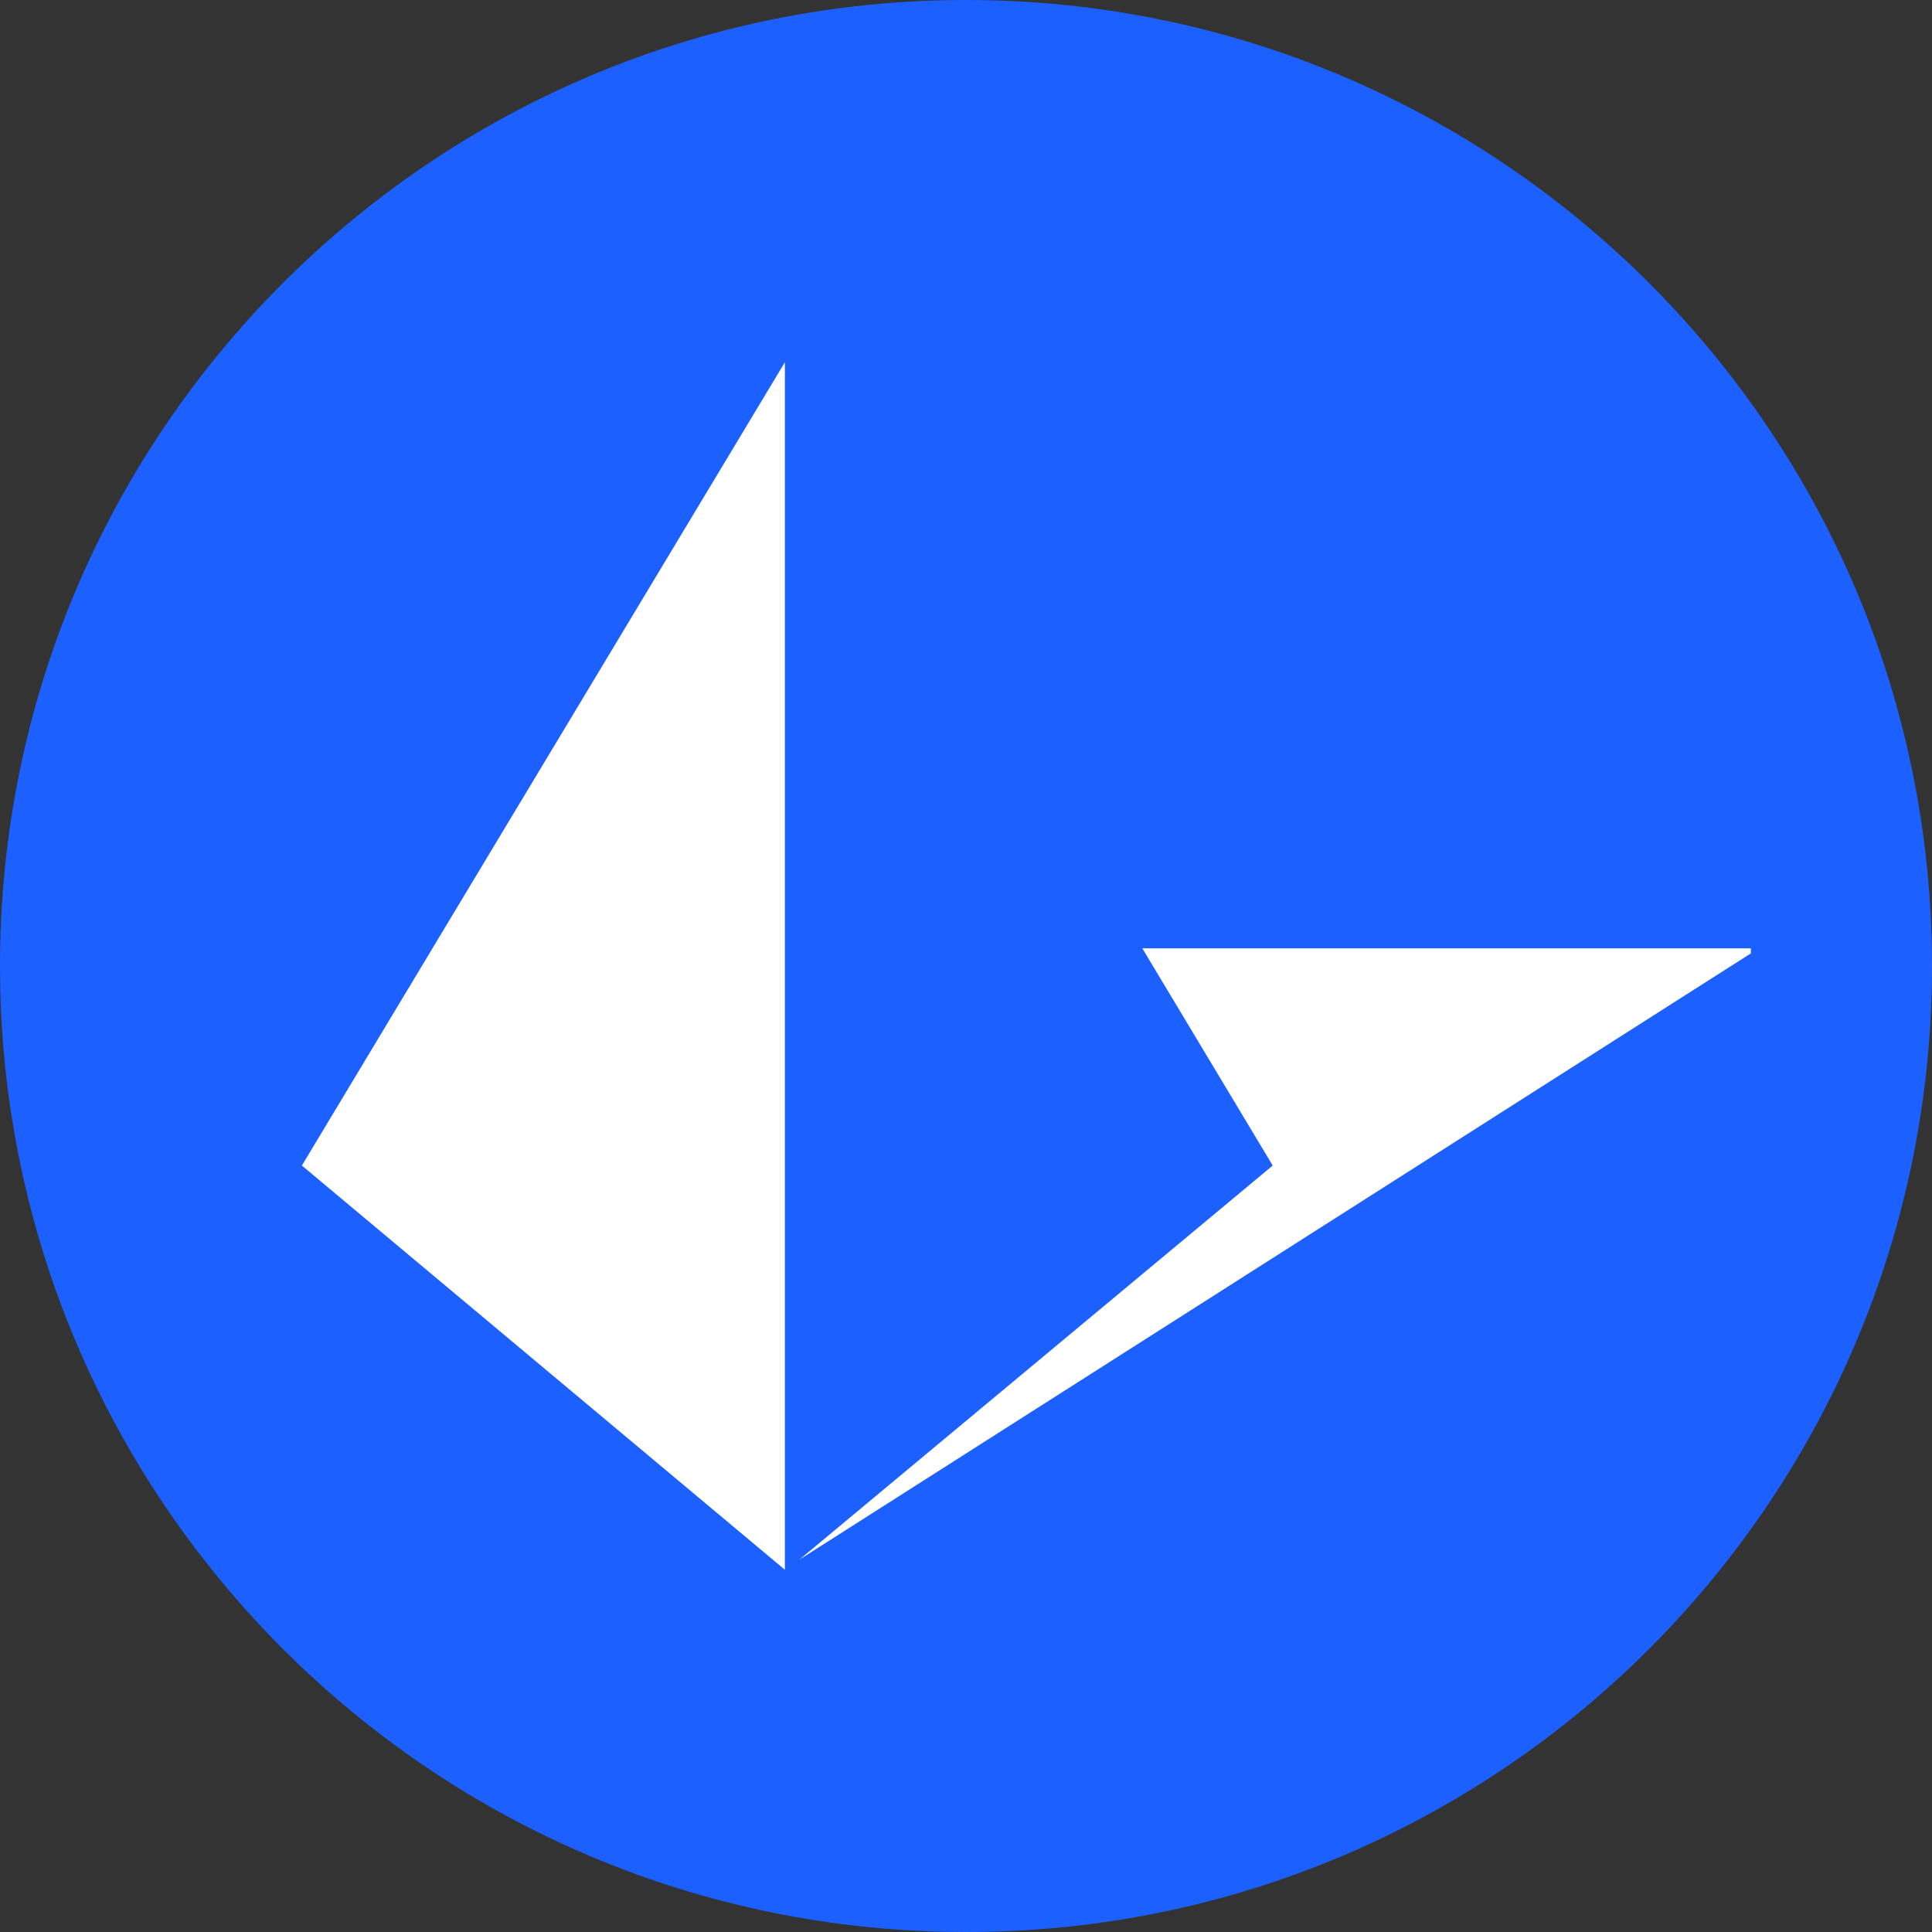
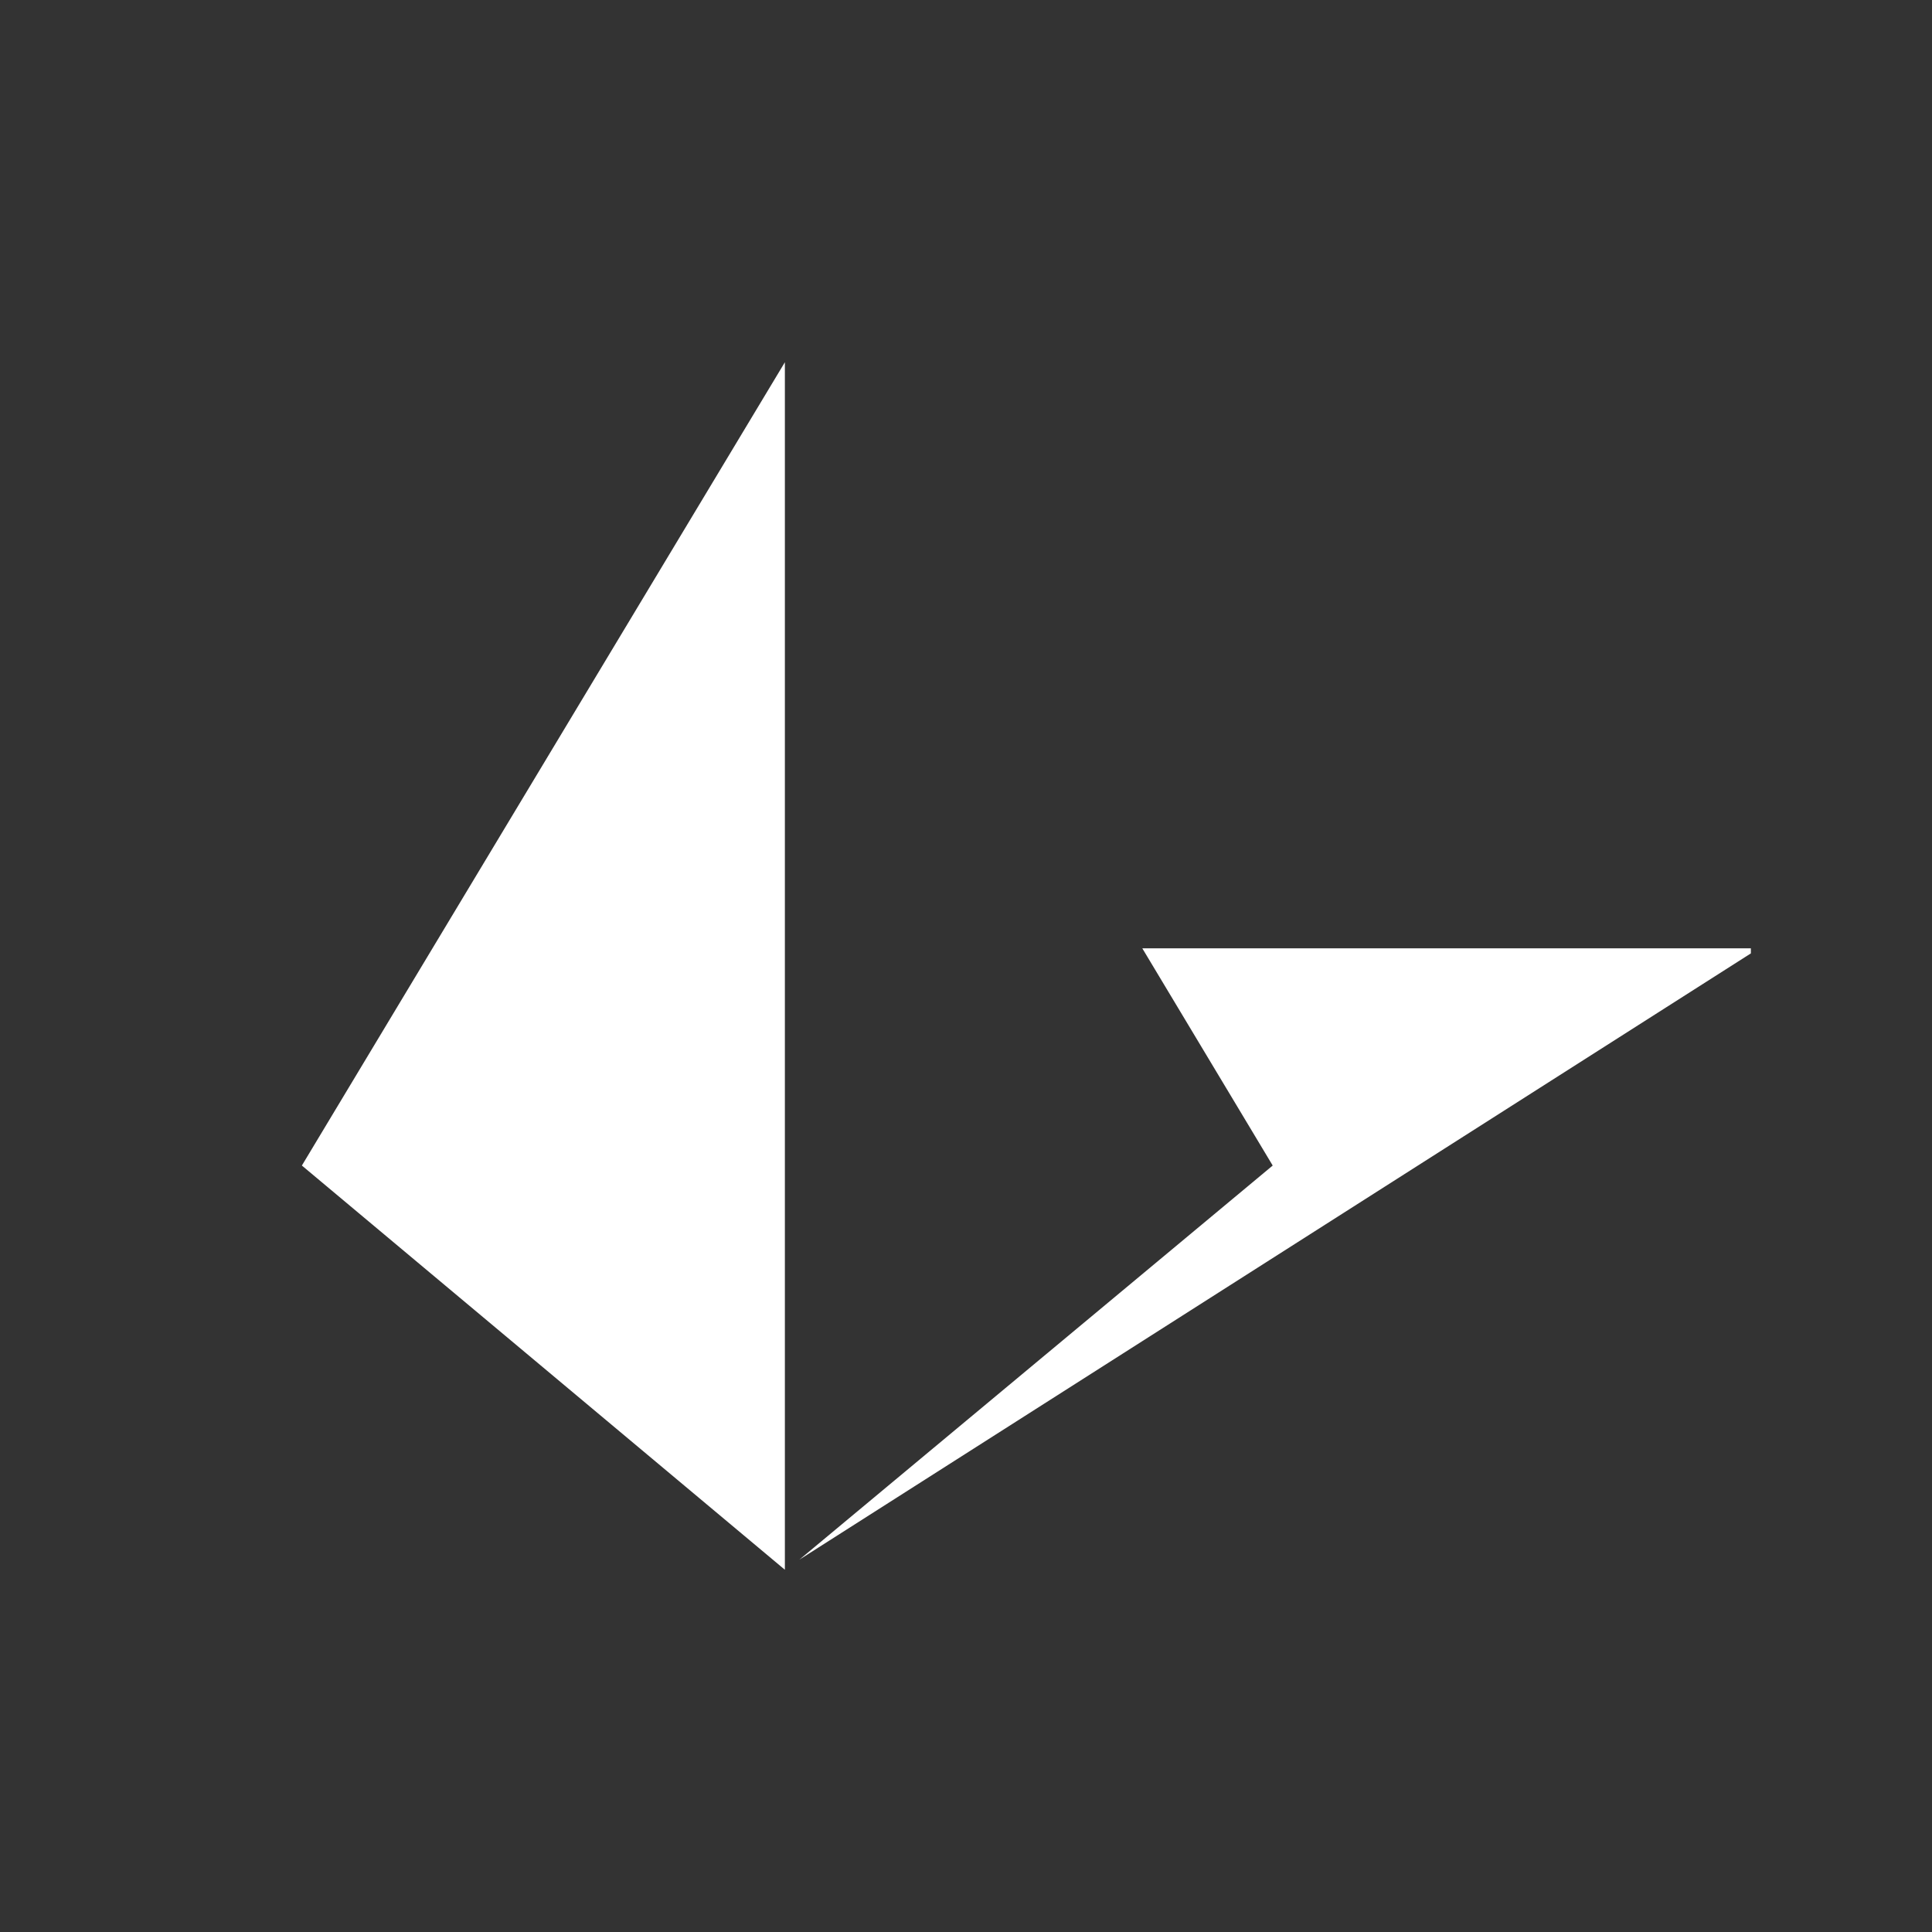
<svg xmlns="http://www.w3.org/2000/svg" width="139" height="139" viewBox="0 0 32 32">
  <rect x="0" y="0" width="32" height="32" fill="#333333" stroke="none" />
  <g fill="none" fill-rule="evenodd">
-     <path d="M16 0c8.835 0 16 7.165 16 16s-7.165 16-16 16S0 24.835 0 16 7.165 0 16 0z" fill="#1C60FF" />
-     <path d="M18.92 15.707H29v.084L13.24 25.833l7.84-6.528-2.16-3.598zM13 6v20l-8-6.695L13 6z" fill="#FFF" fill-rule="nonzero" />
+     <path d="M18.92 15.707H29v.084L13.24 25.833l7.84-6.528-2.16-3.598zM13 6v20l-8-6.695L13 6" fill="#FFF" fill-rule="nonzero" />
  </g>
</svg>